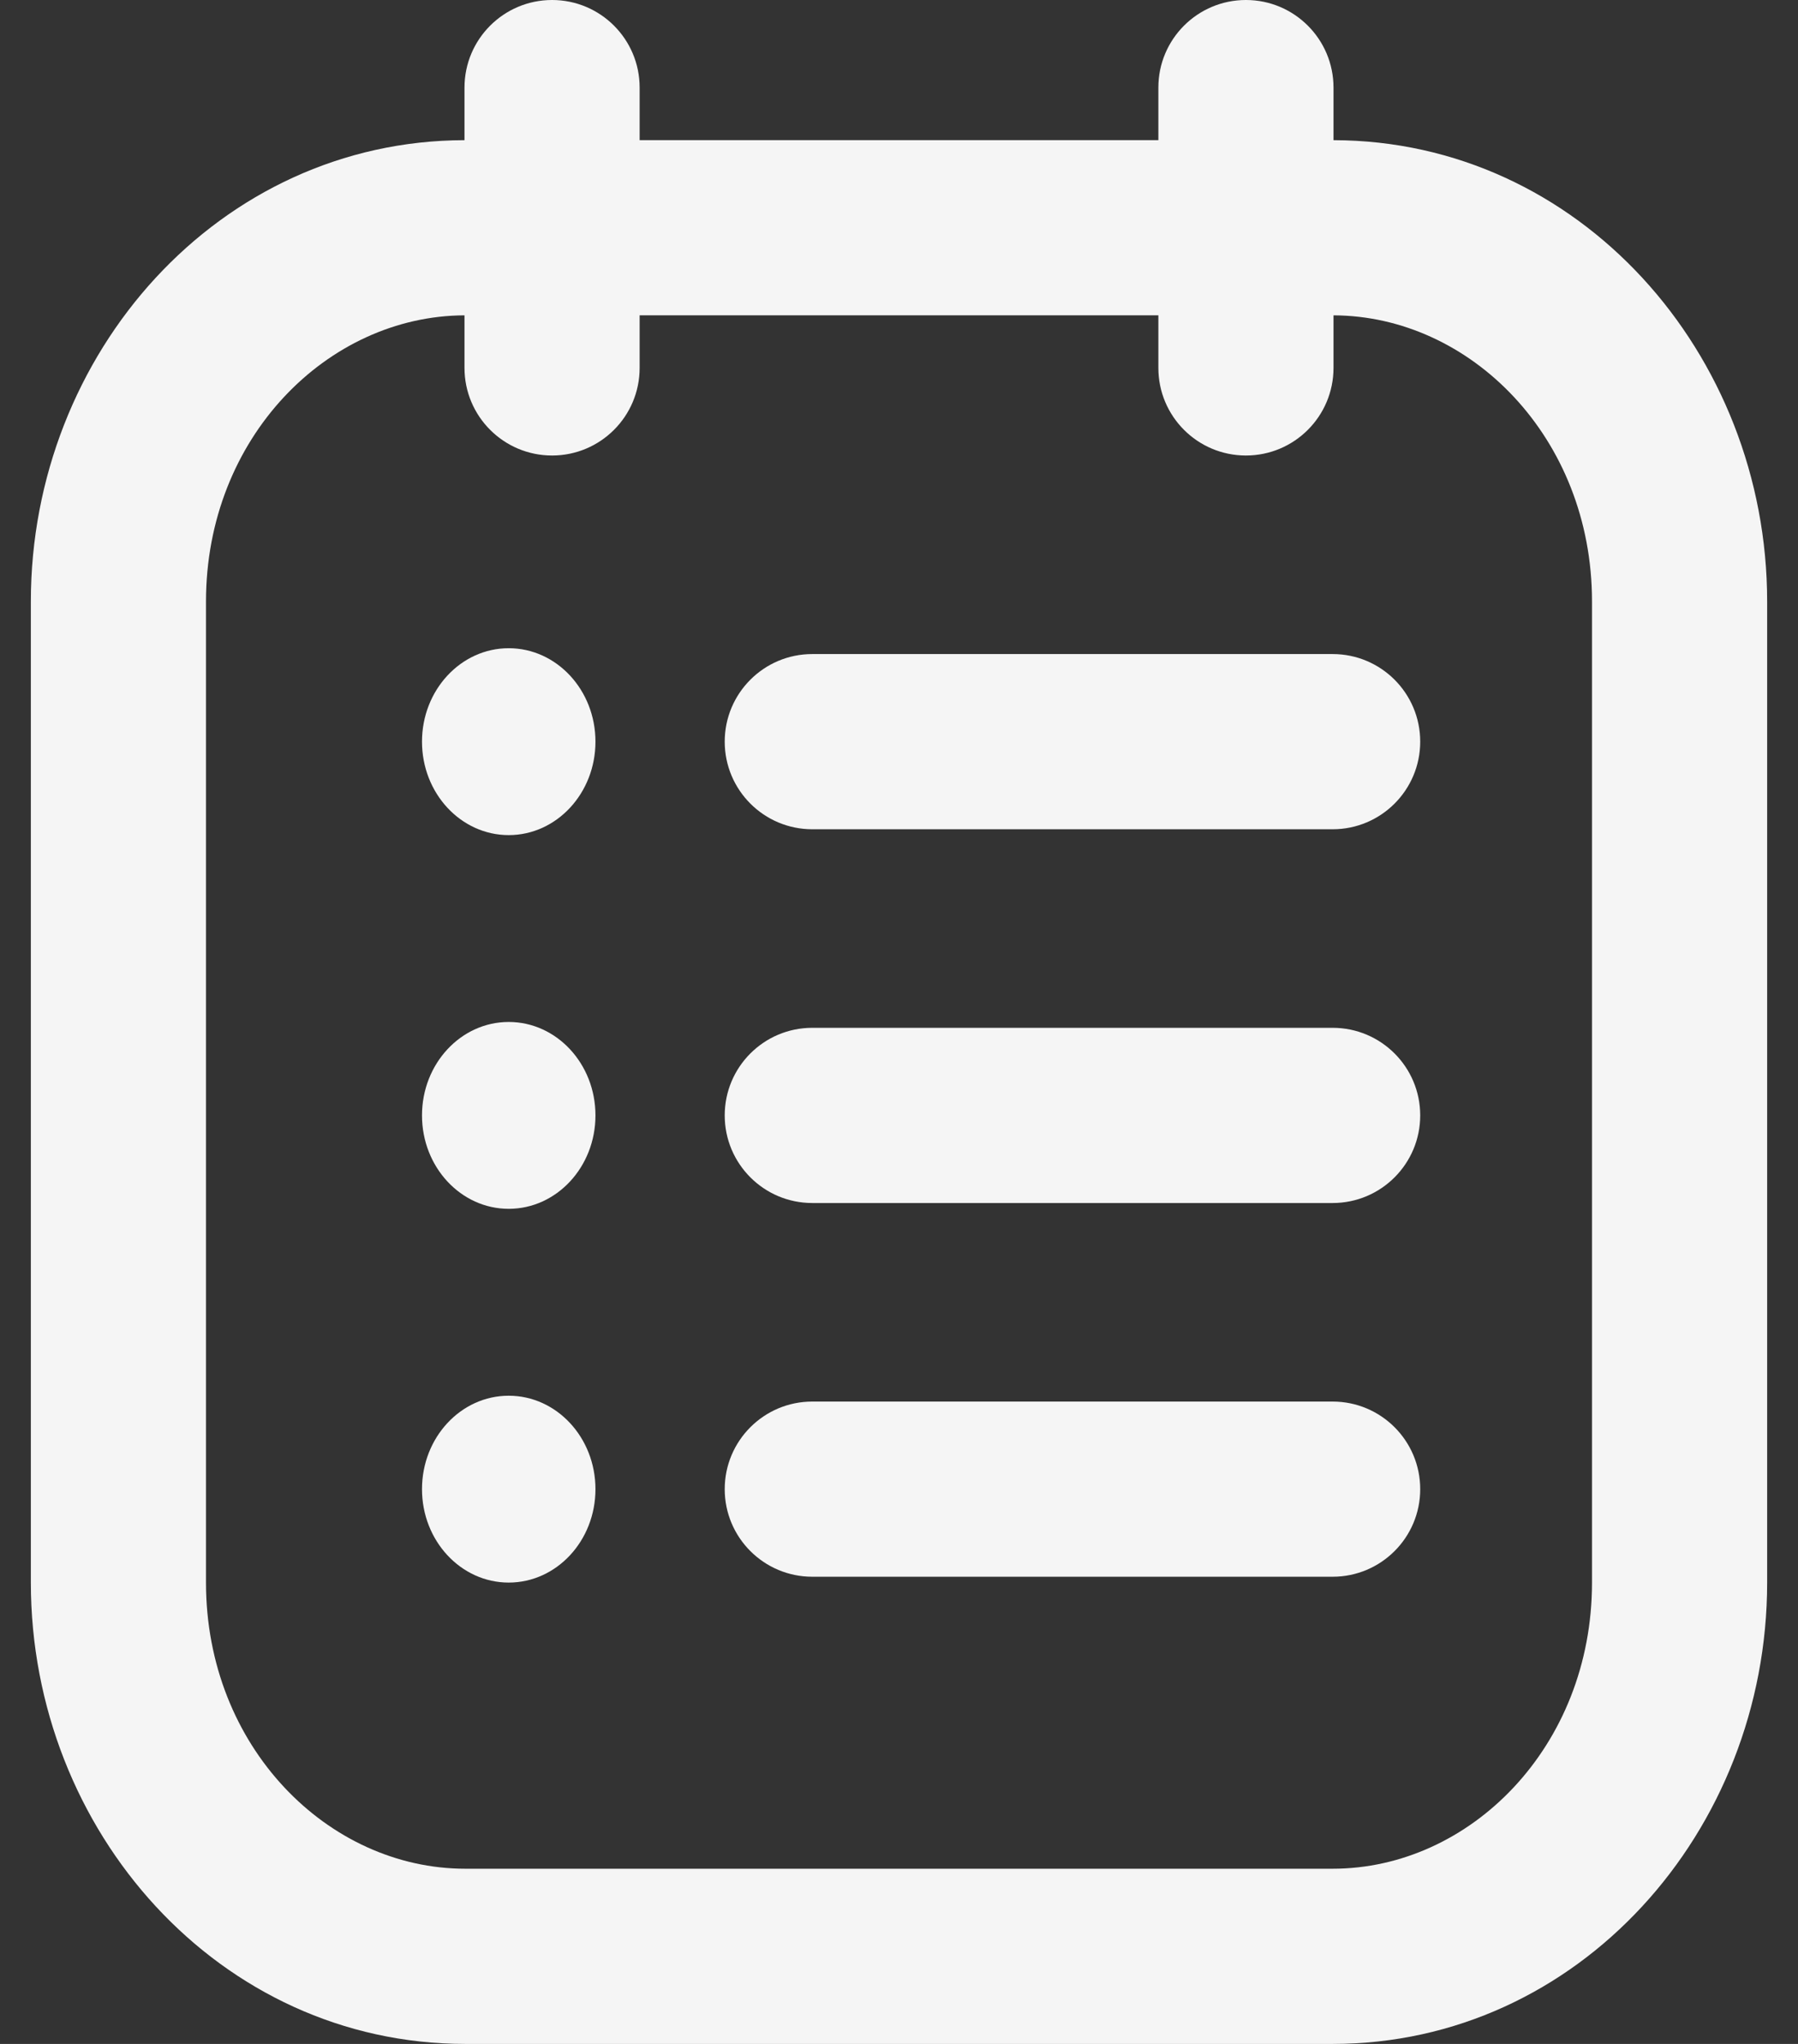
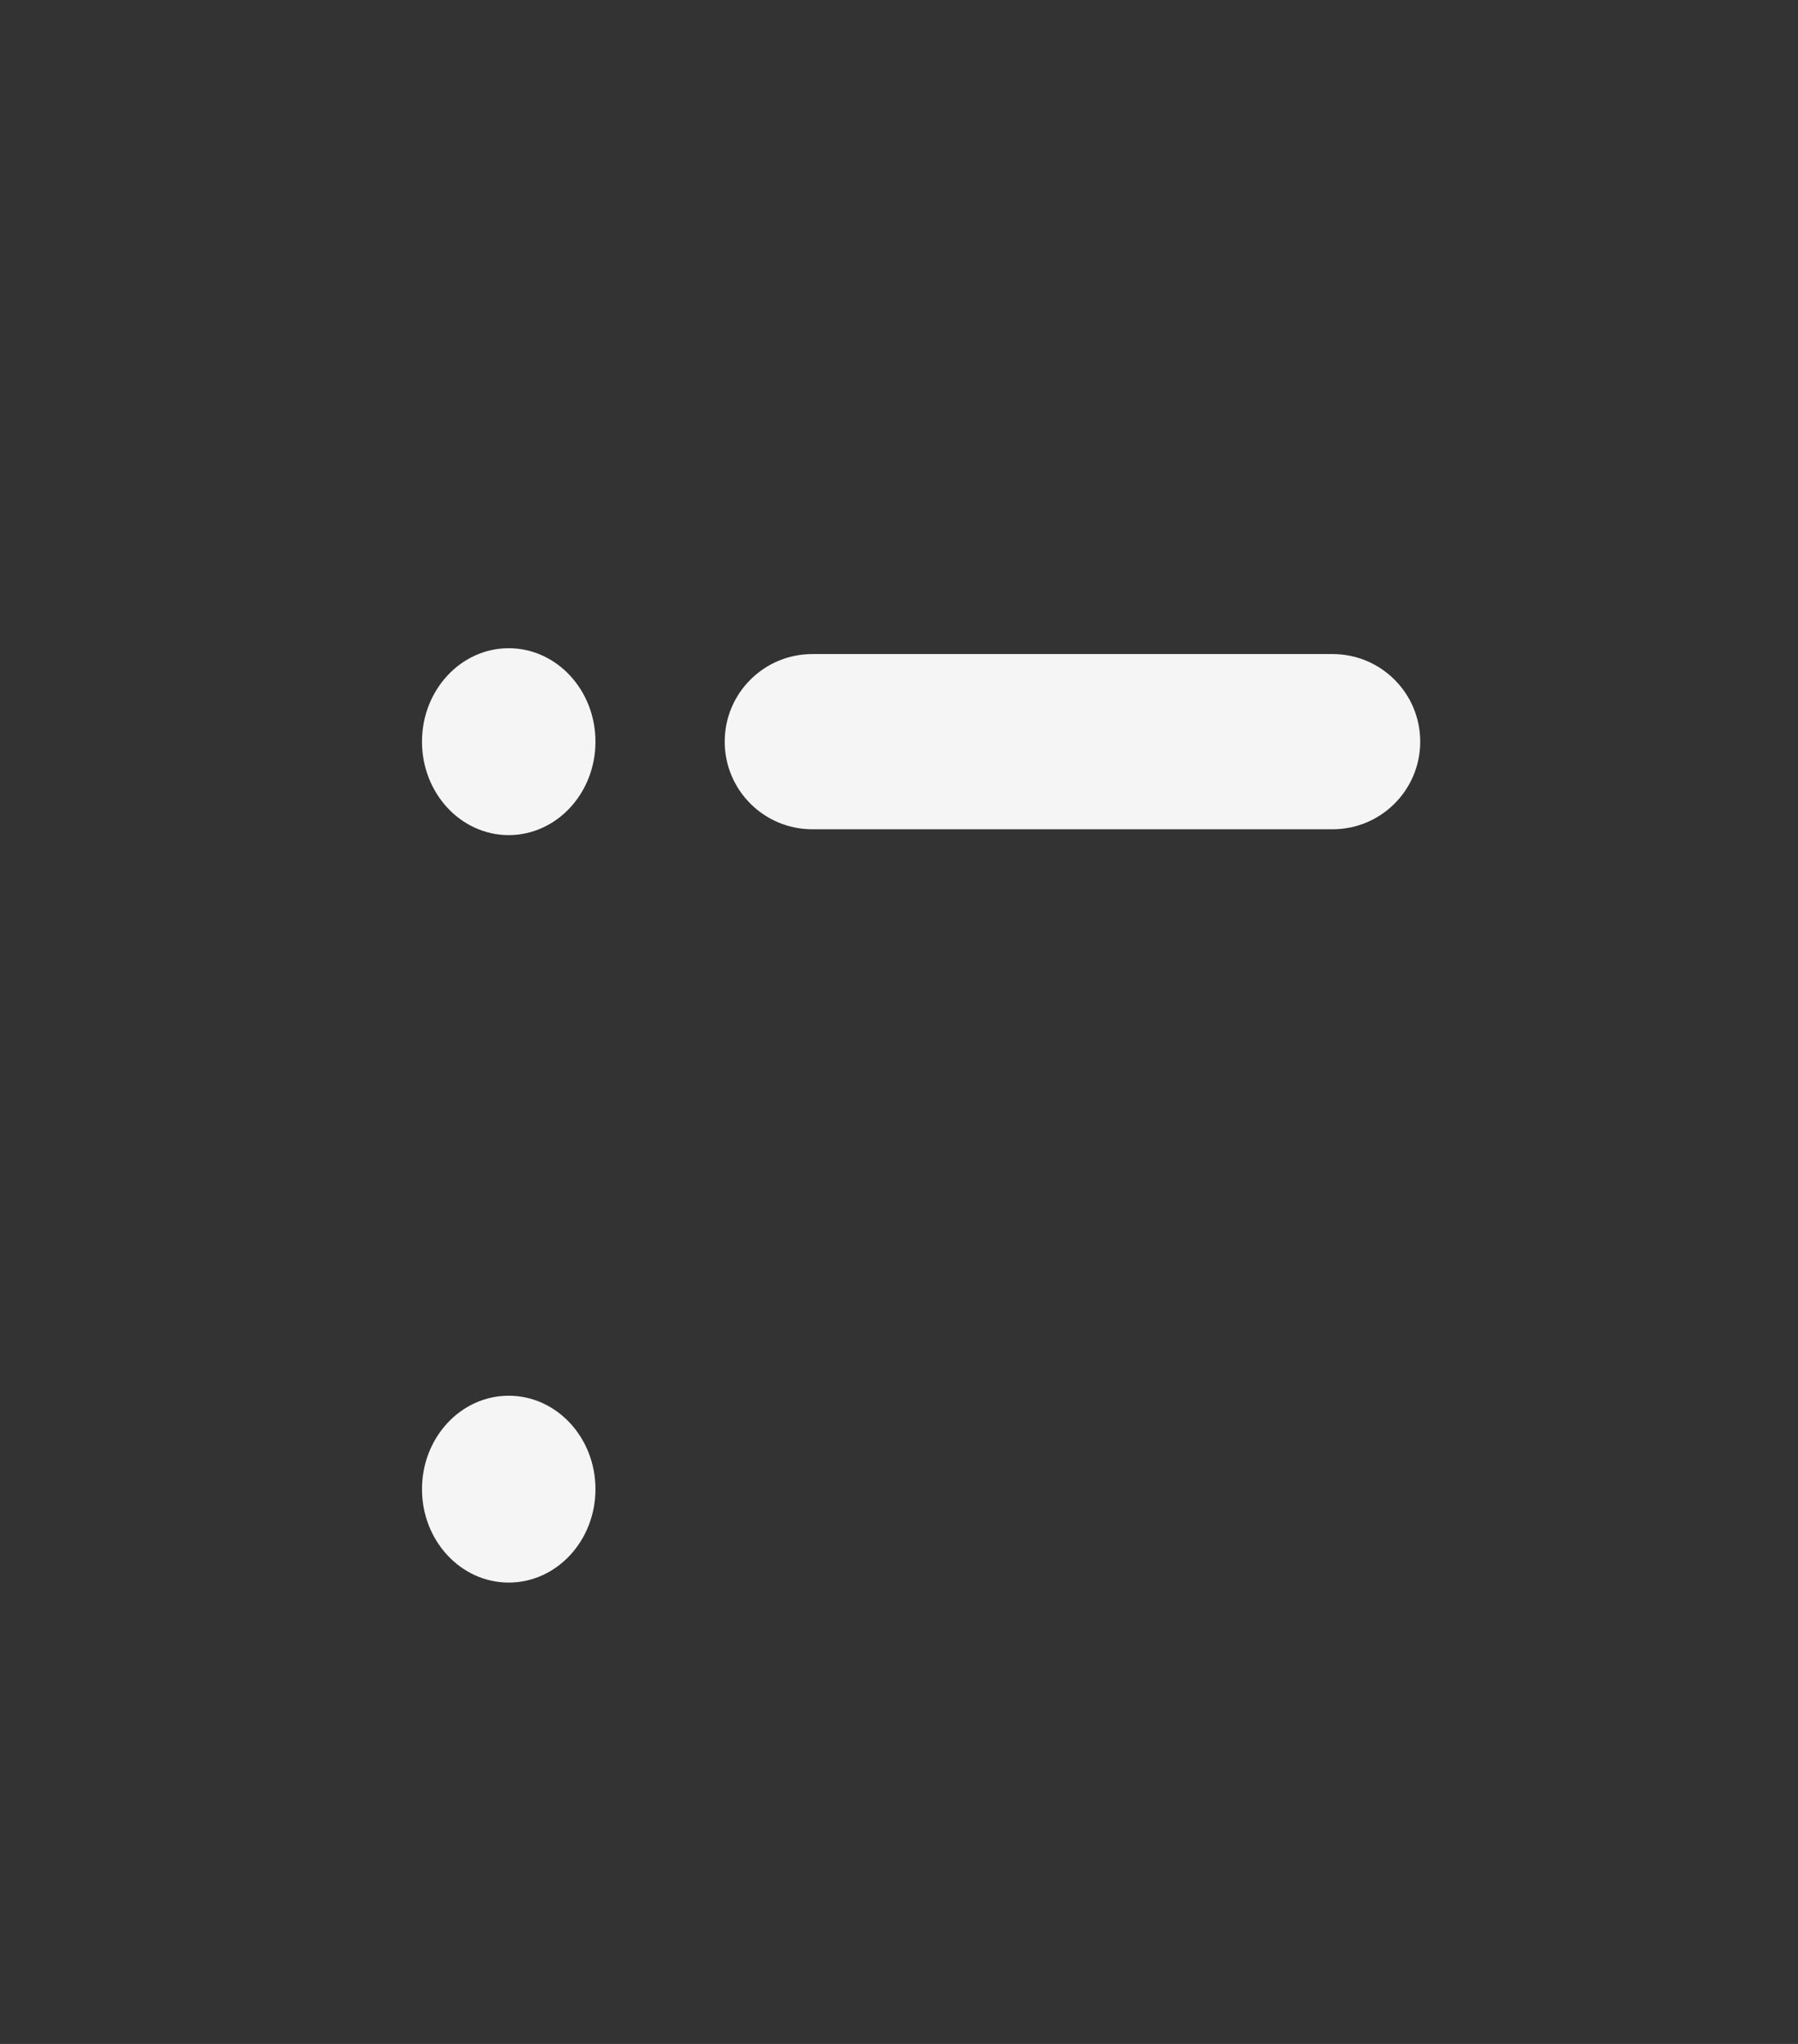
<svg xmlns="http://www.w3.org/2000/svg" width="44" height="50" viewBox="0 0 44 50" fill="none">
  <rect x="0" y="0" width="44" height="50" fill="#333333" stroke="none" />
  <path d="M19.878 16C18.694 16 17.735 16.959 17.735 18.143C17.735 19.326 18.694 20.286 19.878 20.286H32.612C33.796 20.286 34.755 19.326 34.755 18.143C34.755 16.959 33.796 16 32.612 16H19.878Z" fill="#F5F5F5" />
-   <path d="M19.878 25.143C18.694 25.143 17.735 26.102 17.735 27.286C17.735 28.469 18.694 29.429 19.878 29.429H32.612C33.796 29.429 34.755 28.469 34.755 27.286C34.755 26.102 33.796 25.143 32.612 25.143H19.878Z" fill="#F5F5F5" />
-   <path d="M19.878 34.286C18.694 34.286 17.735 35.245 17.735 36.429C17.735 37.612 18.694 38.571 19.878 38.571H32.612C33.796 38.571 34.755 37.612 34.755 36.429C34.755 35.245 33.796 34.286 32.612 34.286H19.878Z" fill="#F5F5F5" />
  <path d="M12.449 20.429C13.621 20.429 14.572 19.405 14.572 18.143C14.572 16.881 13.621 15.857 12.449 15.857C11.277 15.857 10.327 16.881 10.327 18.143C10.327 19.405 11.277 20.429 12.449 20.429Z" fill="#F5F5F5" />
-   <path d="M14.572 27.286C14.572 28.548 13.621 29.571 12.449 29.571C11.277 29.571 10.327 28.548 10.327 27.286C10.327 26.023 11.277 25 12.449 25C13.621 25 14.572 26.023 14.572 27.286Z" fill="#F5F5F5" />
  <path d="M12.449 38.714C13.621 38.714 14.572 37.691 14.572 36.429C14.572 35.166 13.621 34.143 12.449 34.143C11.277 34.143 10.327 35.166 10.327 36.429C10.327 37.691 11.277 38.714 12.449 38.714Z" fill="#F5F5F5" />
-   <path fill-rule="evenodd" clip-rule="evenodd" d="M15.653 2.143C15.653 0.959 14.694 0 13.51 0C12.327 0 11.367 0.959 11.367 2.143V3.429C5.358 3.44 0.755 8.641 0.755 14.714V38.714C0.755 44.795 5.369 50 11.388 50H32.612C38.631 50 43.245 44.795 43.245 38.714V14.714C43.245 8.641 38.642 3.44 32.633 3.429V2.143C32.633 0.959 31.673 0 30.49 0C29.306 0 28.347 0.959 28.347 2.143V3.429H15.653V2.143ZM5.041 14.714C5.041 10.704 8.017 7.726 11.367 7.714V9C11.367 10.184 12.327 11.143 13.51 11.143C14.694 11.143 15.653 10.184 15.653 9V7.714H28.347V9C28.347 10.184 29.306 11.143 30.49 11.143C31.673 11.143 32.633 10.184 32.633 9V7.714C35.983 7.726 38.959 10.704 38.959 14.714V38.714C38.959 42.733 35.971 45.714 32.612 45.714H11.388C8.029 45.714 5.041 42.733 5.041 38.714V14.714Z" fill="#F5F5F5" />
</svg>